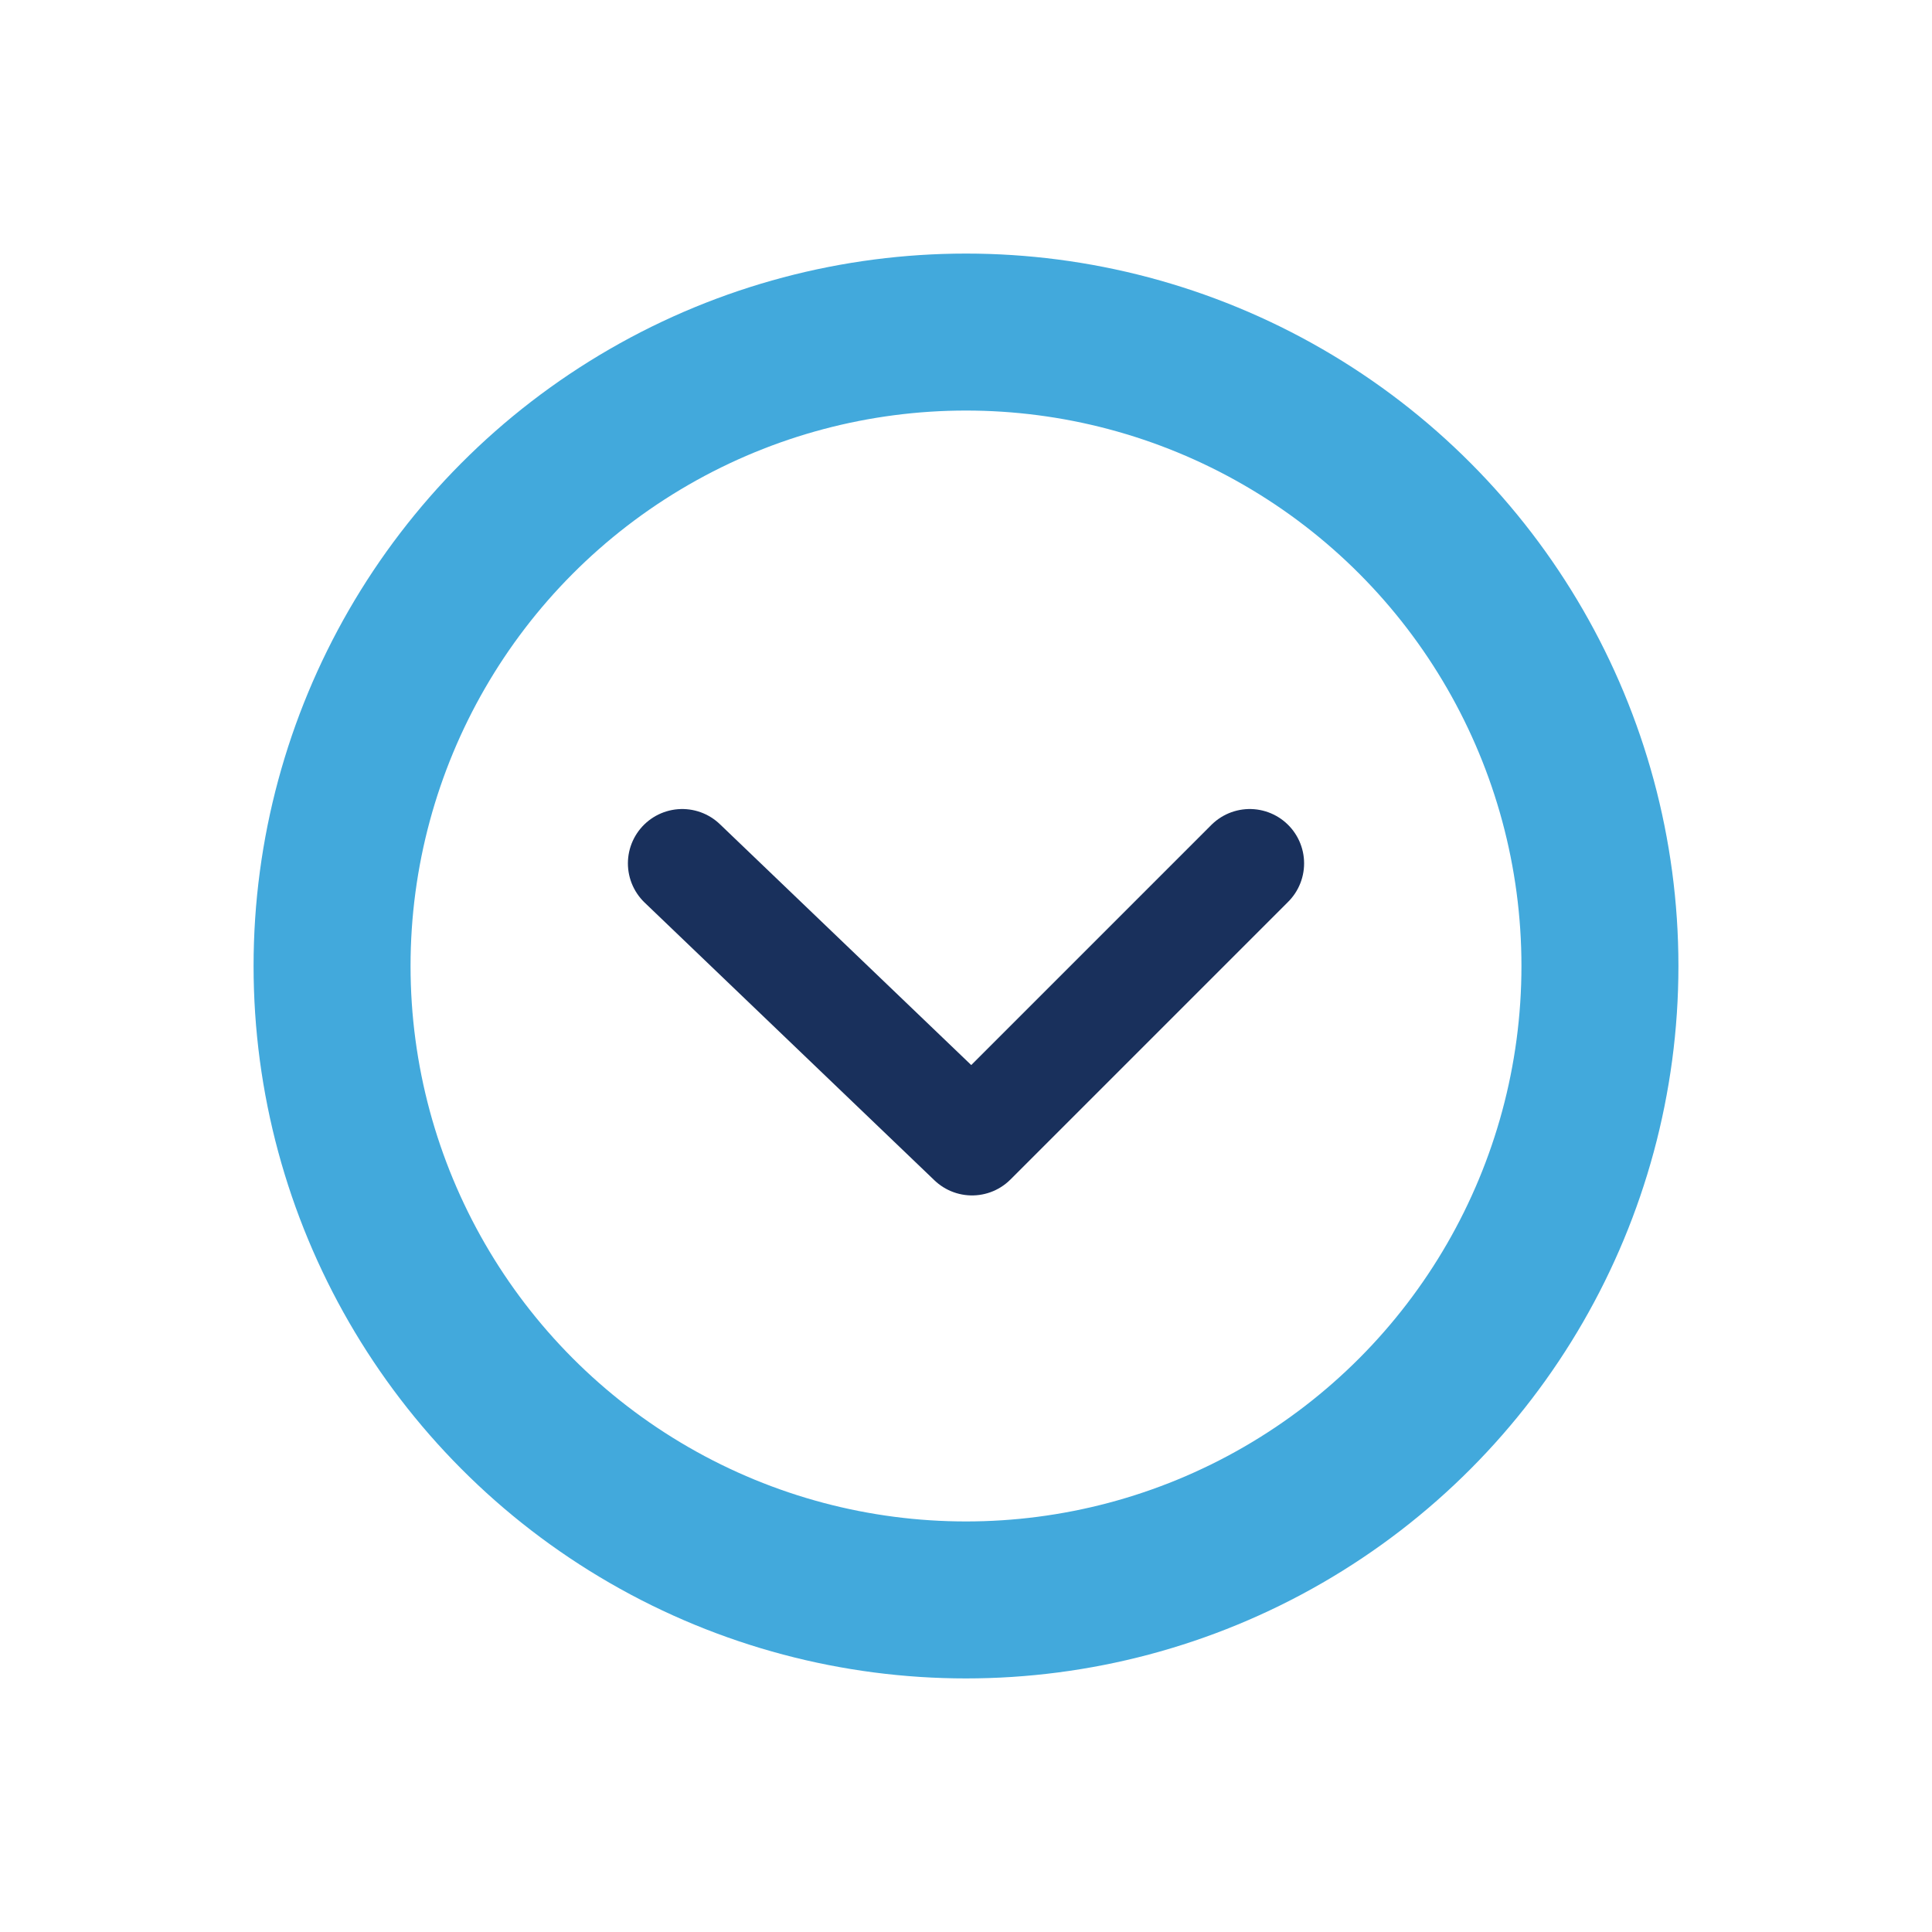
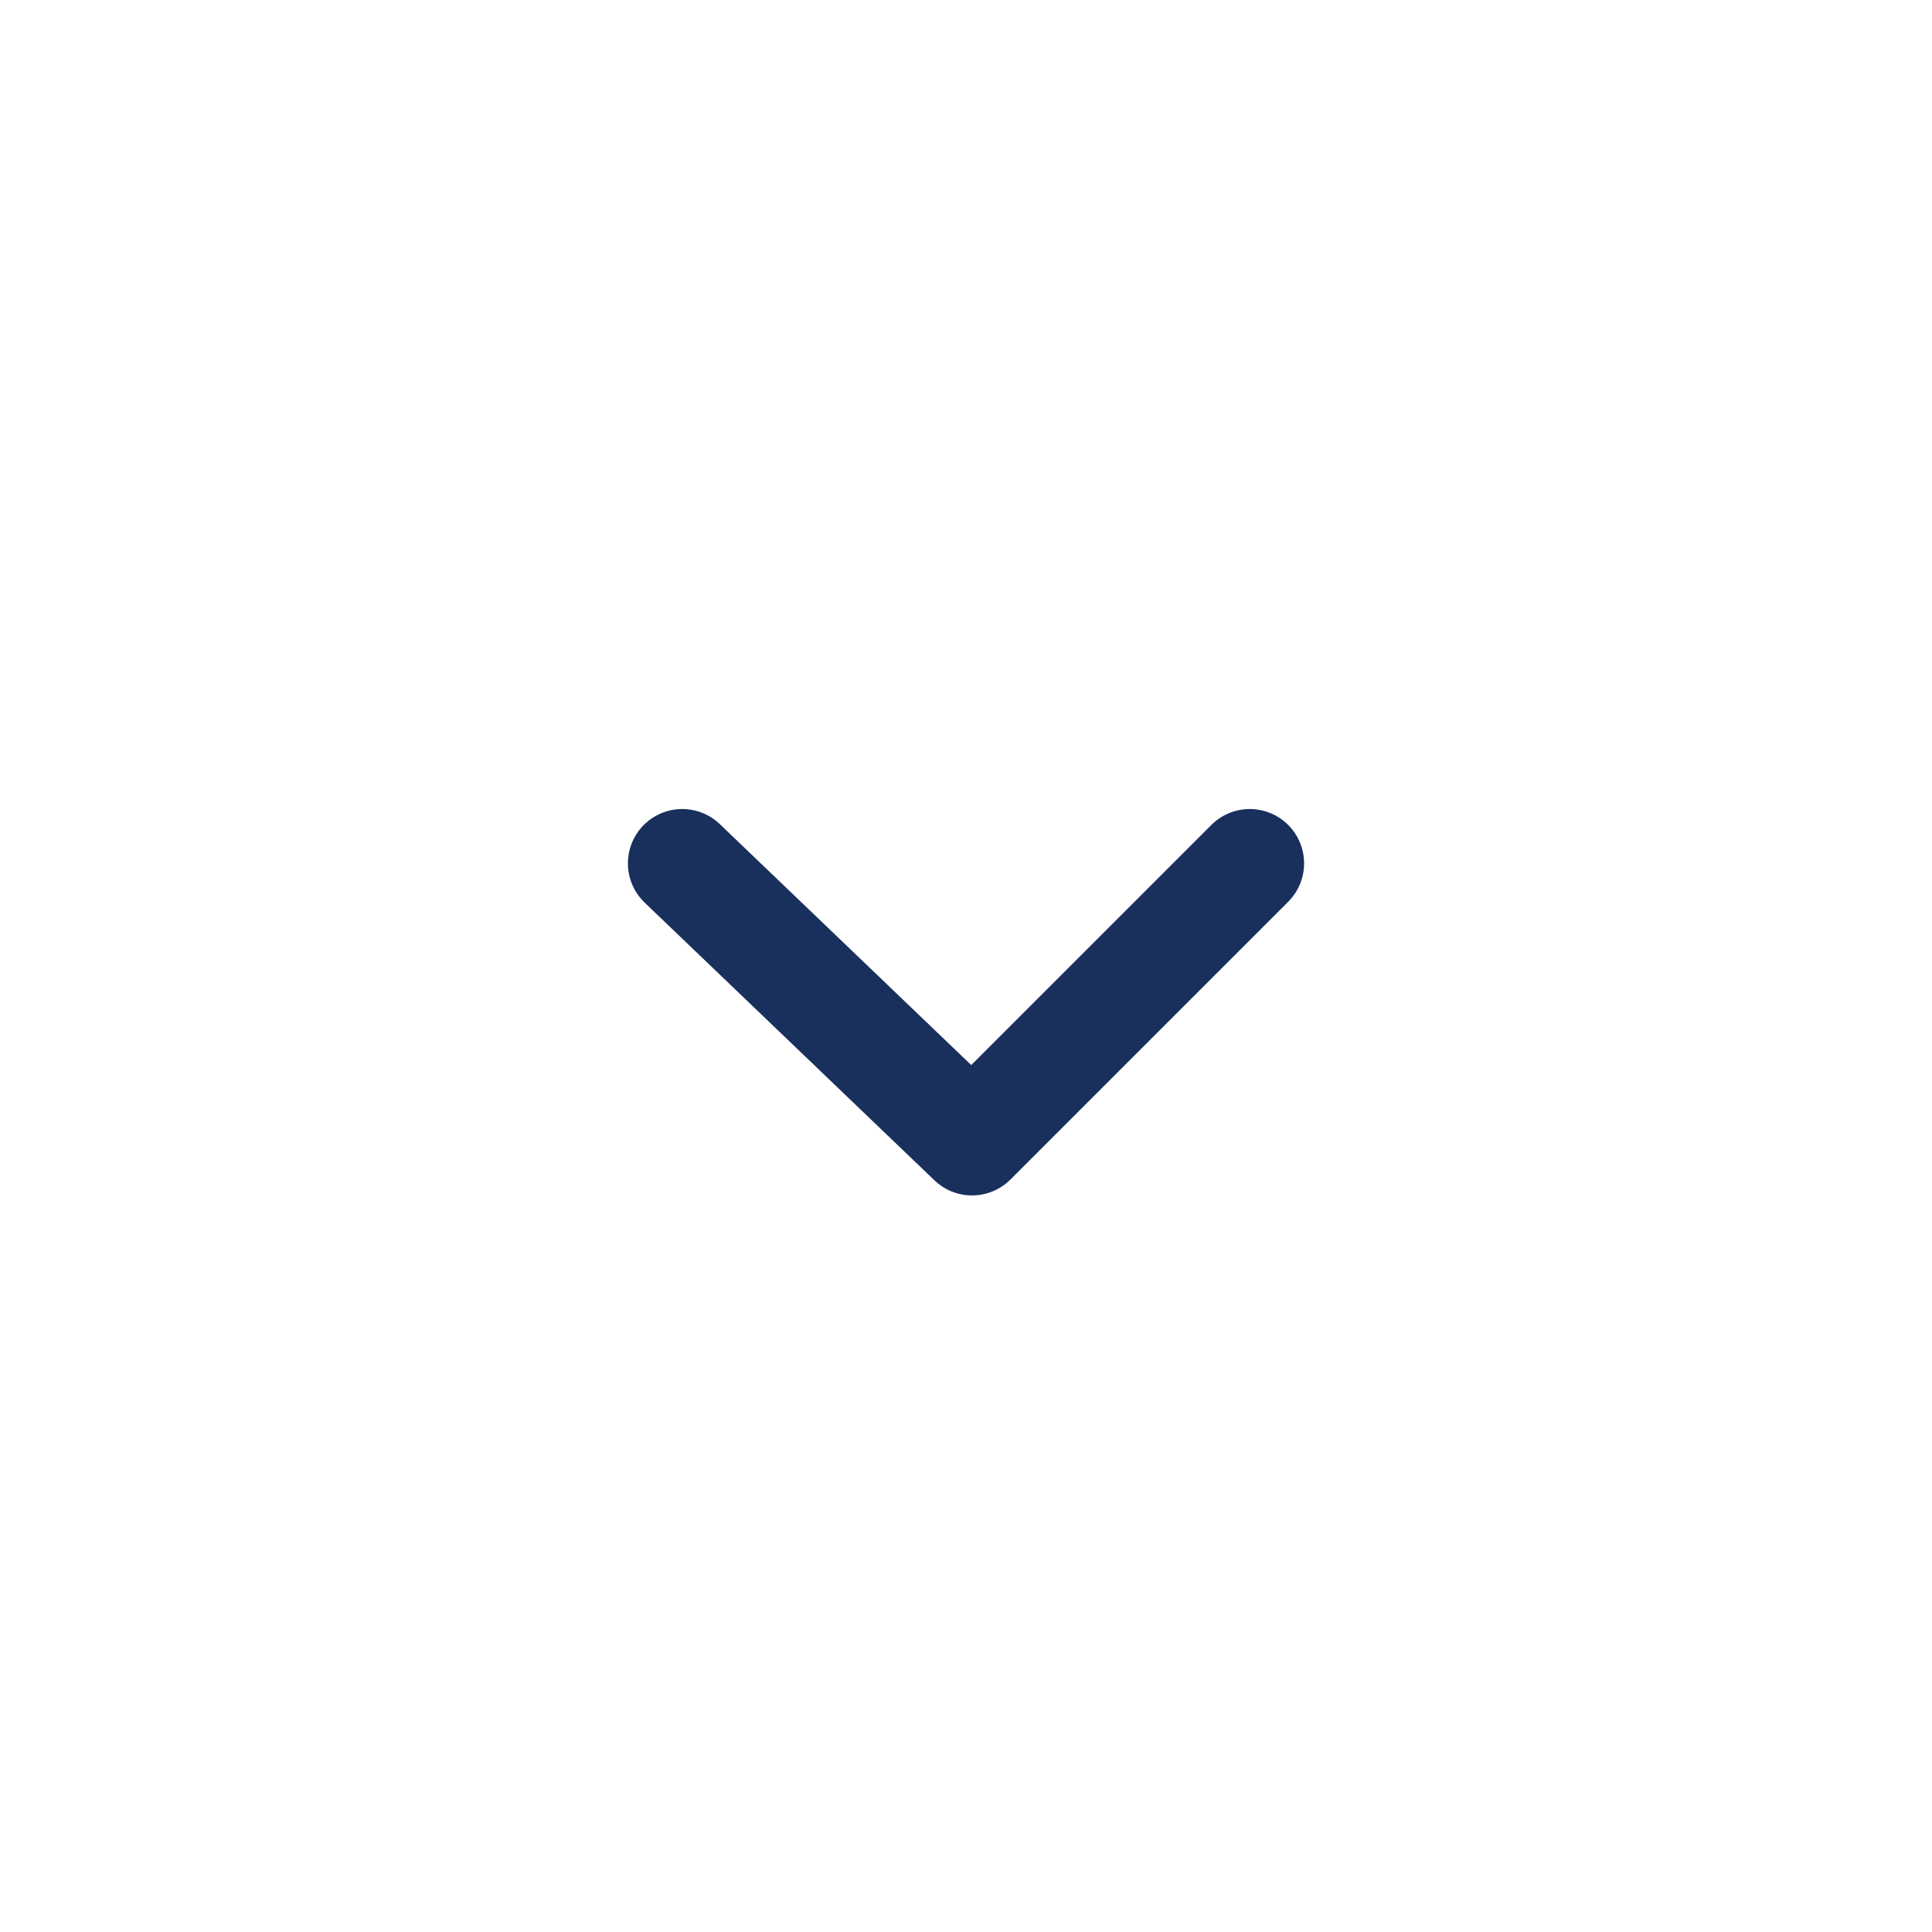
<svg xmlns="http://www.w3.org/2000/svg" version="1.1" id="Layer_1" x="0px" y="0px" viewBox="0 0 160 160" style="enable-background:new 0 0 160 160;" xml:space="preserve">
  <g>
-     <circle style="fill:none;stroke:#42A9DC;stroke-width:13;stroke-miterlimit:10;" cx="80" cy="80" r="52.5" />
    <polyline style="fill:none;stroke:#19305C;stroke-width:9;stroke-linecap:round;stroke-linejoin:round;stroke-miterlimit:10;" points="   103.5,71.5 80.5,94.5 56.5,71.5  " />
  </g>
</svg>